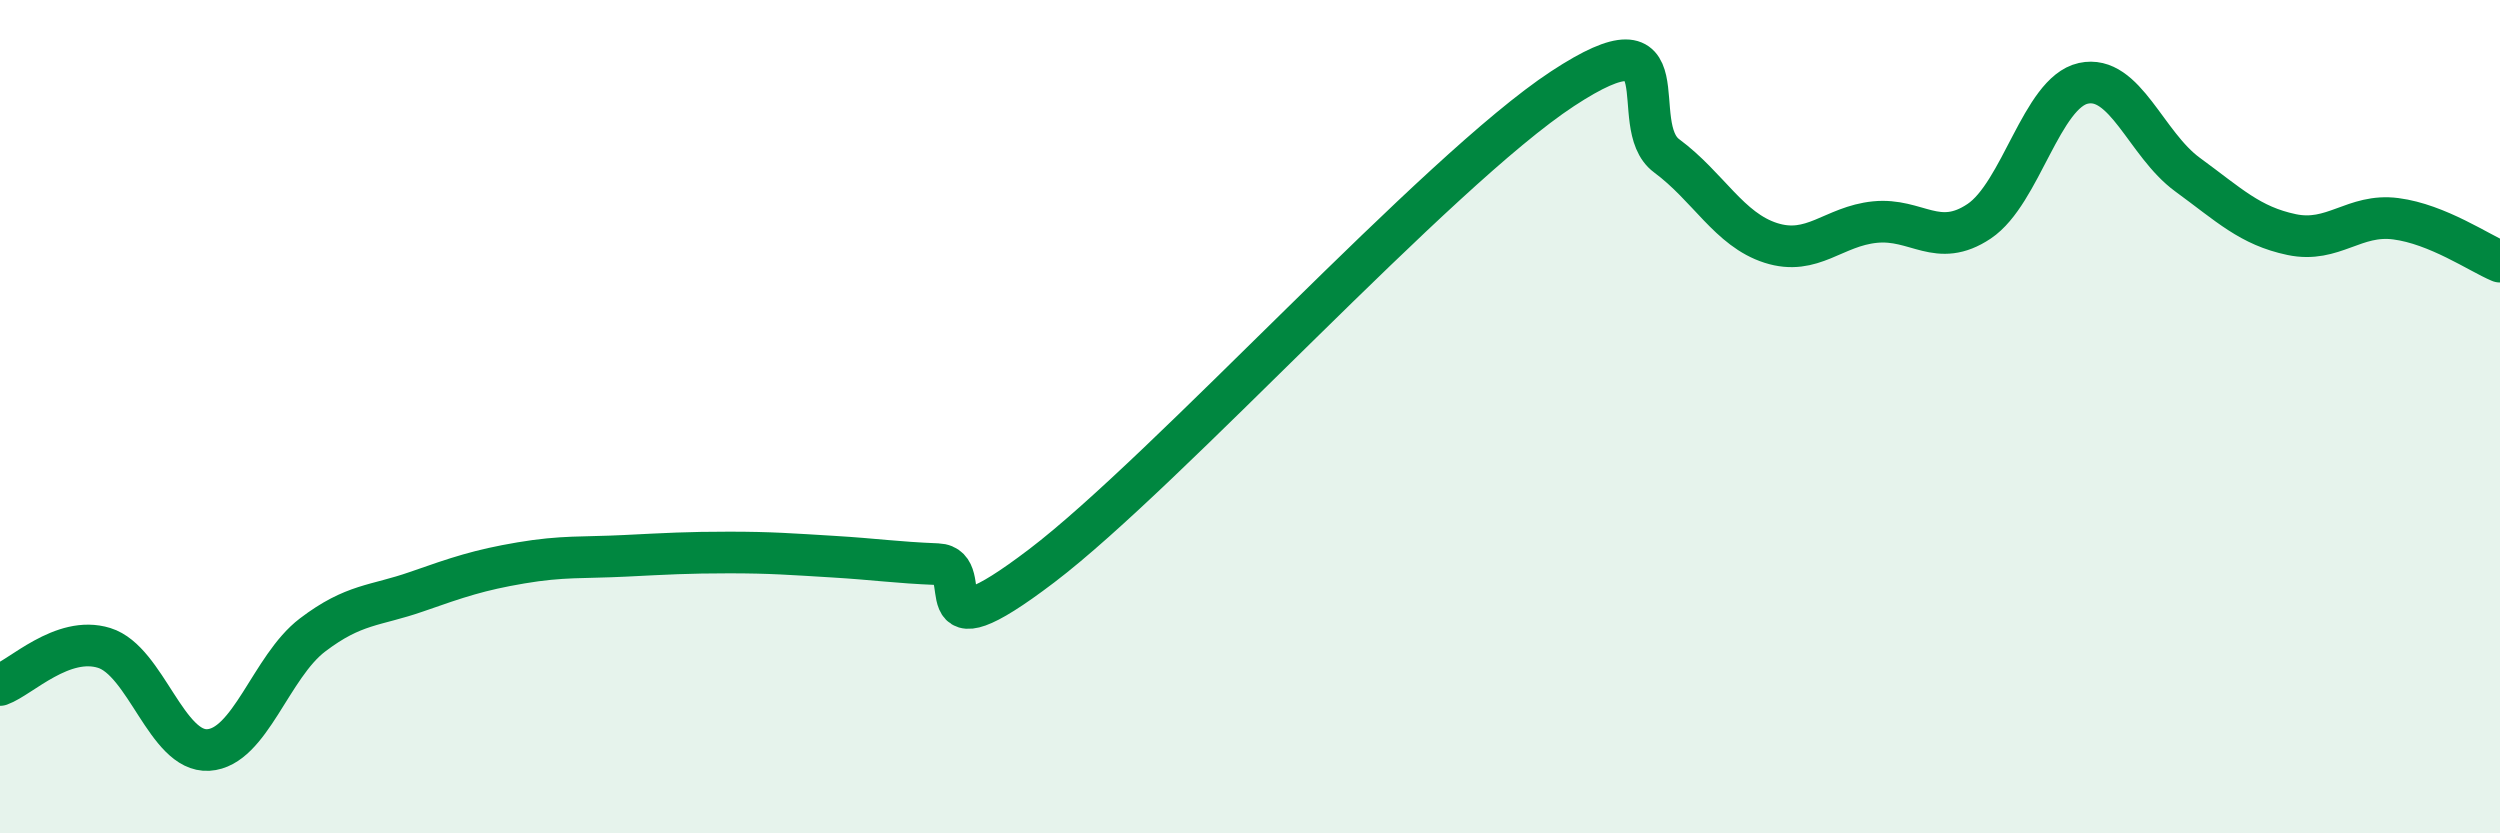
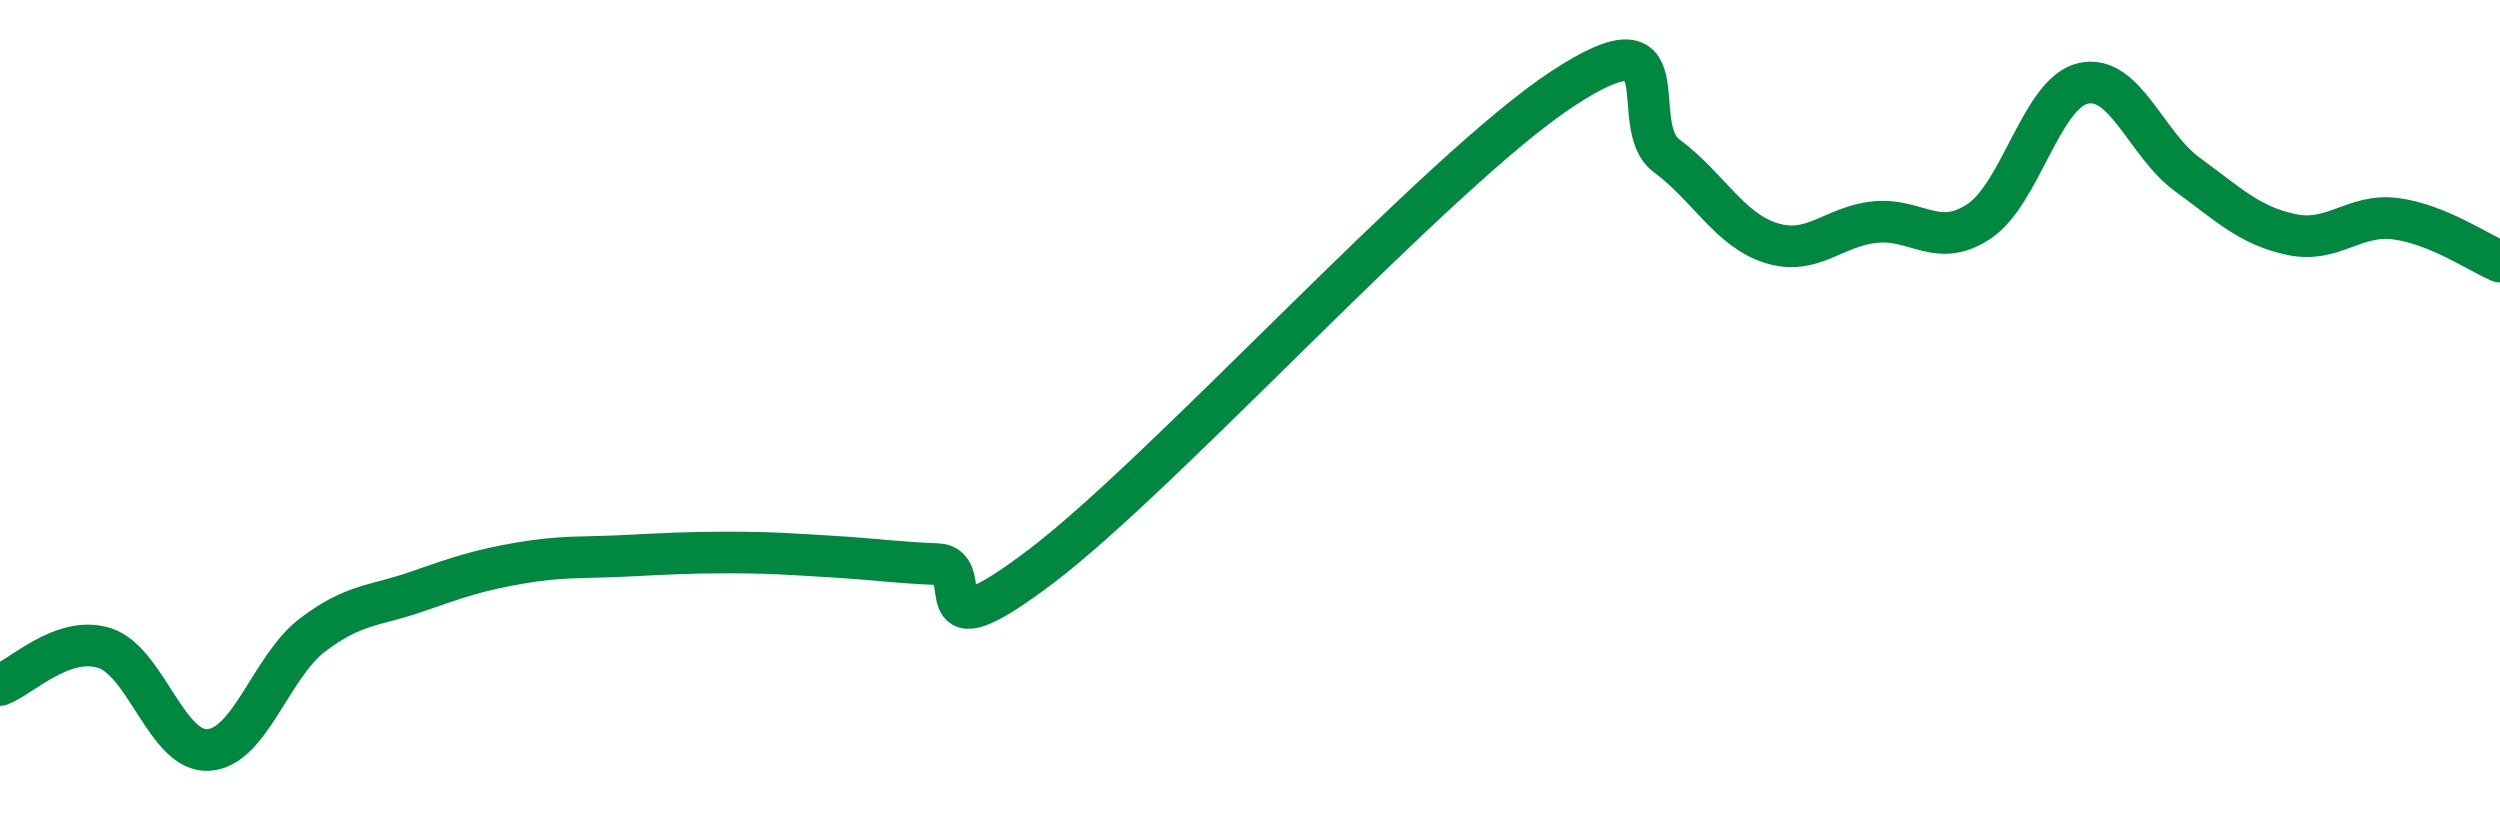
<svg xmlns="http://www.w3.org/2000/svg" width="60" height="20" viewBox="0 0 60 20">
-   <path d="M 0,16.44 C 0.5,16.26 1.5,15.24 2.5,15.55 C 3.5,15.86 4,18.06 5,18 C 6,17.94 6.5,16 7.5,15.24 C 8.5,14.48 9,14.55 10,14.2 C 11,13.85 11.5,13.68 12.5,13.51 C 13.5,13.34 14,13.39 15,13.34 C 16,13.29 16.5,13.26 17.5,13.26 C 18.5,13.26 19,13.3 20,13.36 C 21,13.42 21.5,13.5 22.5,13.54 C 23.5,13.58 22,15.86 25,13.58 C 28,11.3 34.5,4.1 37.5,2.13 C 40.5,0.16 39,3 40,3.74 C 41,4.48 41.5,5.51 42.5,5.83 C 43.5,6.15 44,5.43 45,5.33 C 46,5.23 46.5,5.98 47.5,5.31 C 48.5,4.64 49,2.22 50,2 C 51,1.78 51.5,3.46 52.5,4.19 C 53.5,4.92 54,5.42 55,5.63 C 56,5.84 56.5,5.12 57.5,5.25 C 58.5,5.38 59.5,6.07 60,6.28L60 20L0 20Z" fill="#008740" opacity="0.1" stroke-linecap="round" stroke-linejoin="round" />
  <path d="M 0,16.44 C 0.5,16.26 1.5,15.24 2.5,15.55 C 3.5,15.86 4,18.06 5,18 C 6,17.94 6.5,16 7.5,15.24 C 8.5,14.48 9,14.55 10,14.2 C 11,13.85 11.5,13.68 12.5,13.51 C 13.5,13.34 14,13.39 15,13.34 C 16,13.29 16.5,13.26 17.5,13.26 C 18.5,13.26 19,13.3 20,13.36 C 21,13.42 21.5,13.5 22.5,13.54 C 23.5,13.58 22,15.86 25,13.58 C 28,11.3 34.5,4.1 37.5,2.13 C 40.5,0.16 39,3 40,3.74 C 41,4.48 41.5,5.51 42.5,5.83 C 43.5,6.15 44,5.43 45,5.33 C 46,5.23 46.5,5.98 47.5,5.31 C 48.5,4.64 49,2.22 50,2 C 51,1.78 51.5,3.46 52.5,4.19 C 53.5,4.92 54,5.42 55,5.63 C 56,5.84 56.5,5.12 57.5,5.25 C 58.5,5.38 59.5,6.07 60,6.28" stroke="#008740" stroke-width="1" fill="none" stroke-linecap="round" stroke-linejoin="round" />
</svg>